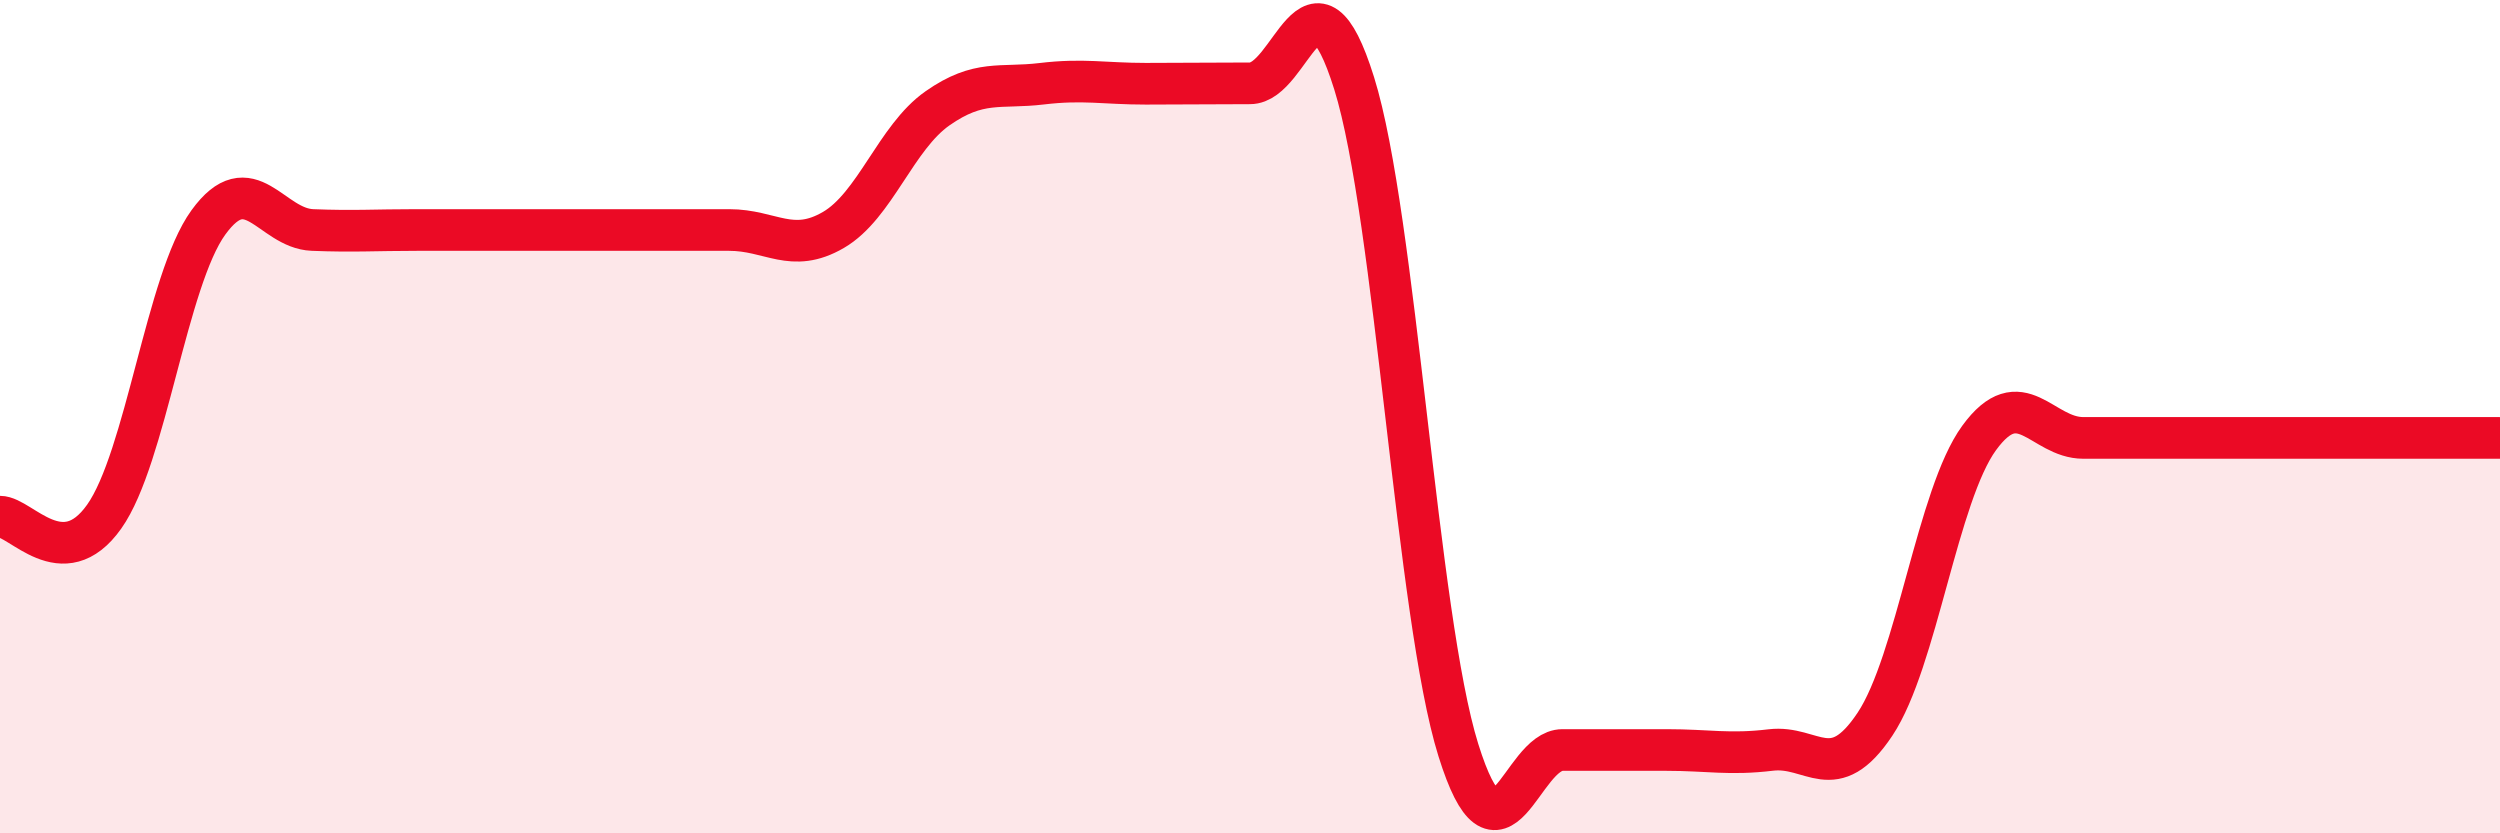
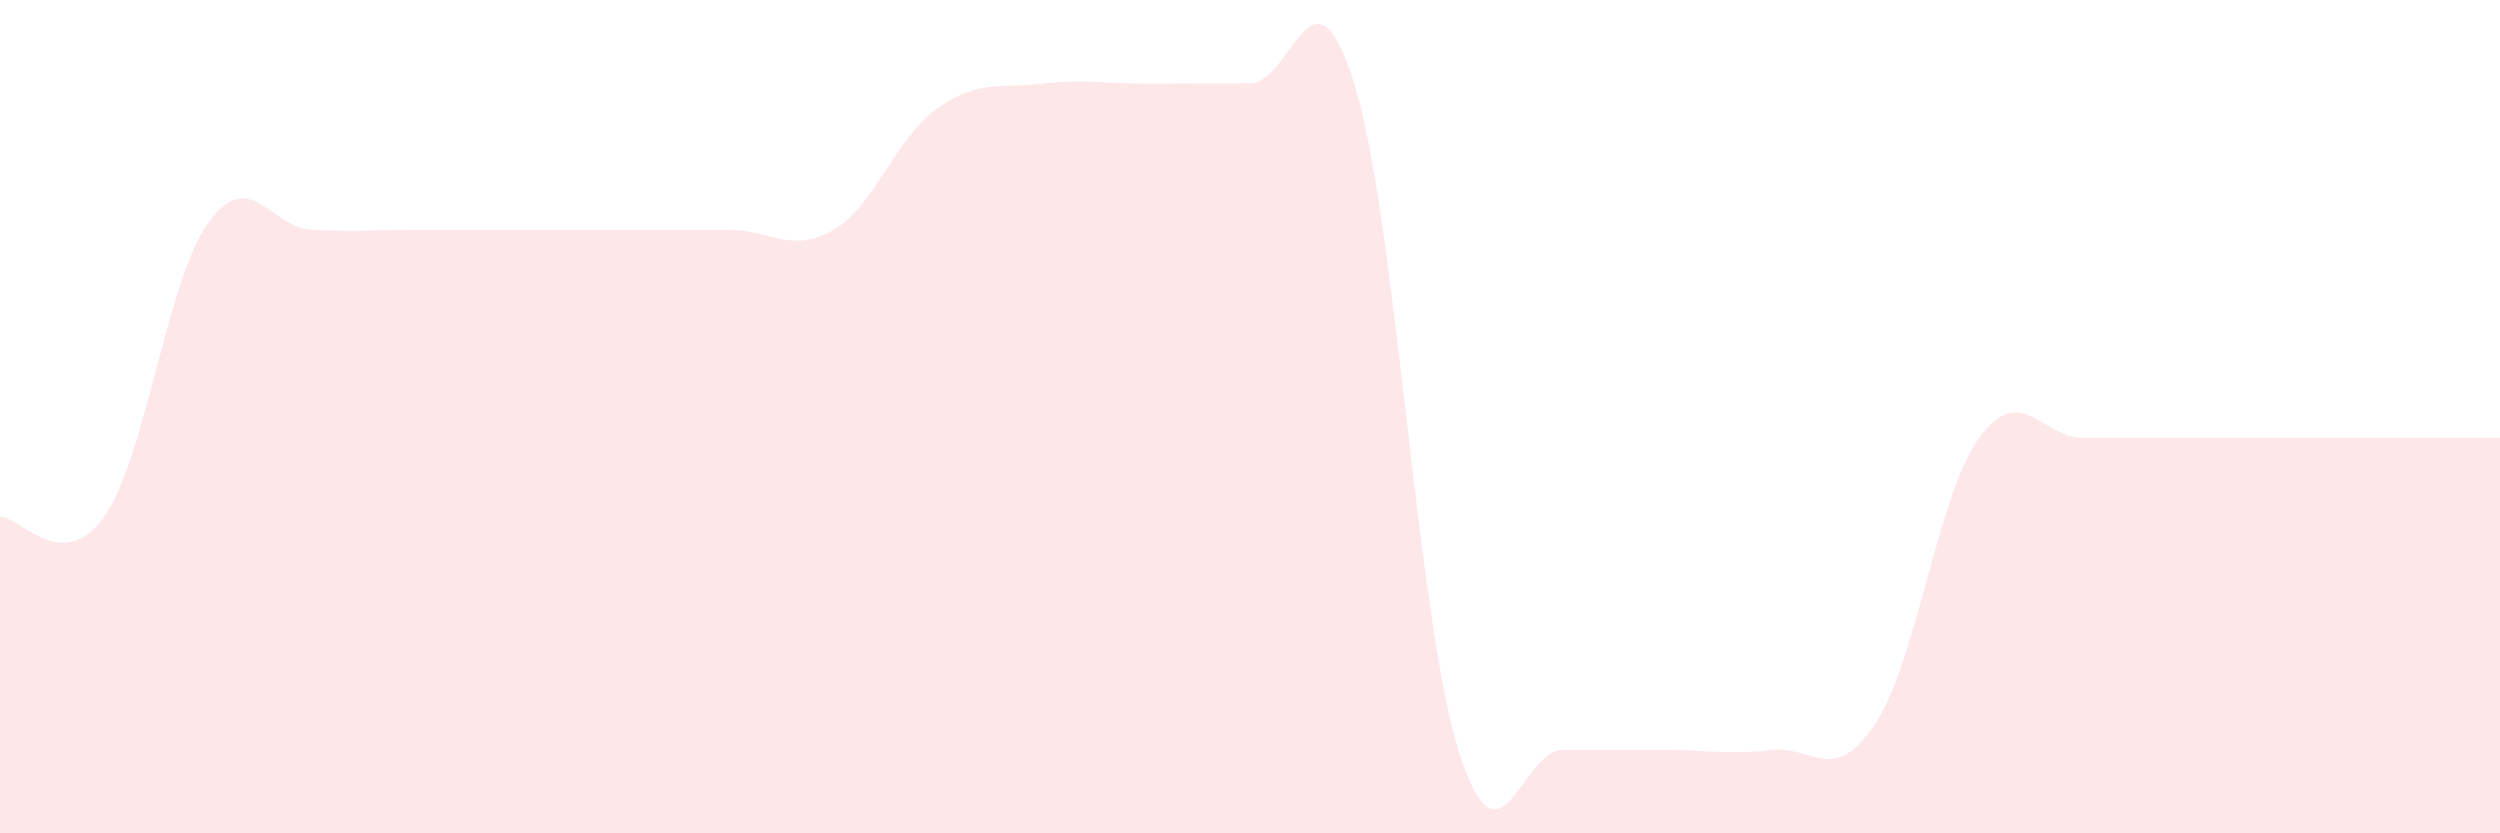
<svg xmlns="http://www.w3.org/2000/svg" width="60" height="20" viewBox="0 0 60 20">
  <path d="M 0,12.4 C 0.5,12.4 1.5,13.81 2.5,12.4 C 3.5,10.99 4,6.72 5,5.34 C 6,3.96 6.5,5.48 7.5,5.52 C 8.5,5.56 9,5.52 10,5.52 C 11,5.52 11.5,5.52 12.5,5.52 C 13.5,5.52 14,5.52 15,5.52 C 16,5.52 16.5,5.52 17.5,5.52 C 18.5,5.52 19,6.1 20,5.52 C 21,4.94 21.5,3.3 22.5,2.6 C 23.5,1.9 24,2.13 25,2.01 C 26,1.89 26.5,2.01 27.5,2.01 C 28.5,2.01 29,2 30,2 C 31,2 31.5,-1.2 32.5,2 C 33.5,5.2 34,14.8 35,18 C 36,21.2 36.5,18 37.5,18 C 38.5,18 39,18 40,18 C 41,18 41.5,18.12 42.5,18 C 43.5,17.88 44,18.88 45,17.38 C 46,15.88 46.5,11.88 47.5,10.51 C 48.5,9.14 49,10.51 50,10.51 C 51,10.51 51.5,10.51 52.5,10.51 C 53.5,10.51 54,10.51 55,10.51 C 56,10.51 56.5,10.51 57.5,10.51 C 58.5,10.51 59.5,10.51 60,10.51L60 20L0 20Z" fill="#EB0A25" opacity="0.1" stroke-linecap="round" stroke-linejoin="round" />
-   <path d="M 0,12.4 C 0.5,12.4 1.5,13.81 2.5,12.4 C 3.5,10.99 4,6.72 5,5.34 C 6,3.96 6.5,5.48 7.5,5.52 C 8.5,5.56 9,5.52 10,5.52 C 11,5.52 11.5,5.52 12.5,5.52 C 13.5,5.52 14,5.52 15,5.52 C 16,5.52 16.5,5.52 17.5,5.52 C 18.5,5.52 19,6.1 20,5.52 C 21,4.94 21.5,3.3 22.5,2.6 C 23.5,1.9 24,2.13 25,2.01 C 26,1.89 26.5,2.01 27.5,2.01 C 28.5,2.01 29,2 30,2 C 31,2 31.5,-1.2 32.5,2 C 33.5,5.2 34,14.8 35,18 C 36,21.2 36.5,18 37.5,18 C 38.5,18 39,18 40,18 C 41,18 41.5,18.12 42.5,18 C 43.5,17.88 44,18.88 45,17.38 C 46,15.88 46.5,11.88 47.5,10.51 C 48.5,9.14 49,10.51 50,10.51 C 51,10.51 51.5,10.51 52.5,10.51 C 53.5,10.51 54,10.51 55,10.51 C 56,10.51 56.5,10.51 57.5,10.51 C 58.5,10.51 59.5,10.51 60,10.51" stroke="#EB0A25" stroke-width="1" fill="none" stroke-linecap="round" stroke-linejoin="round" />
</svg>